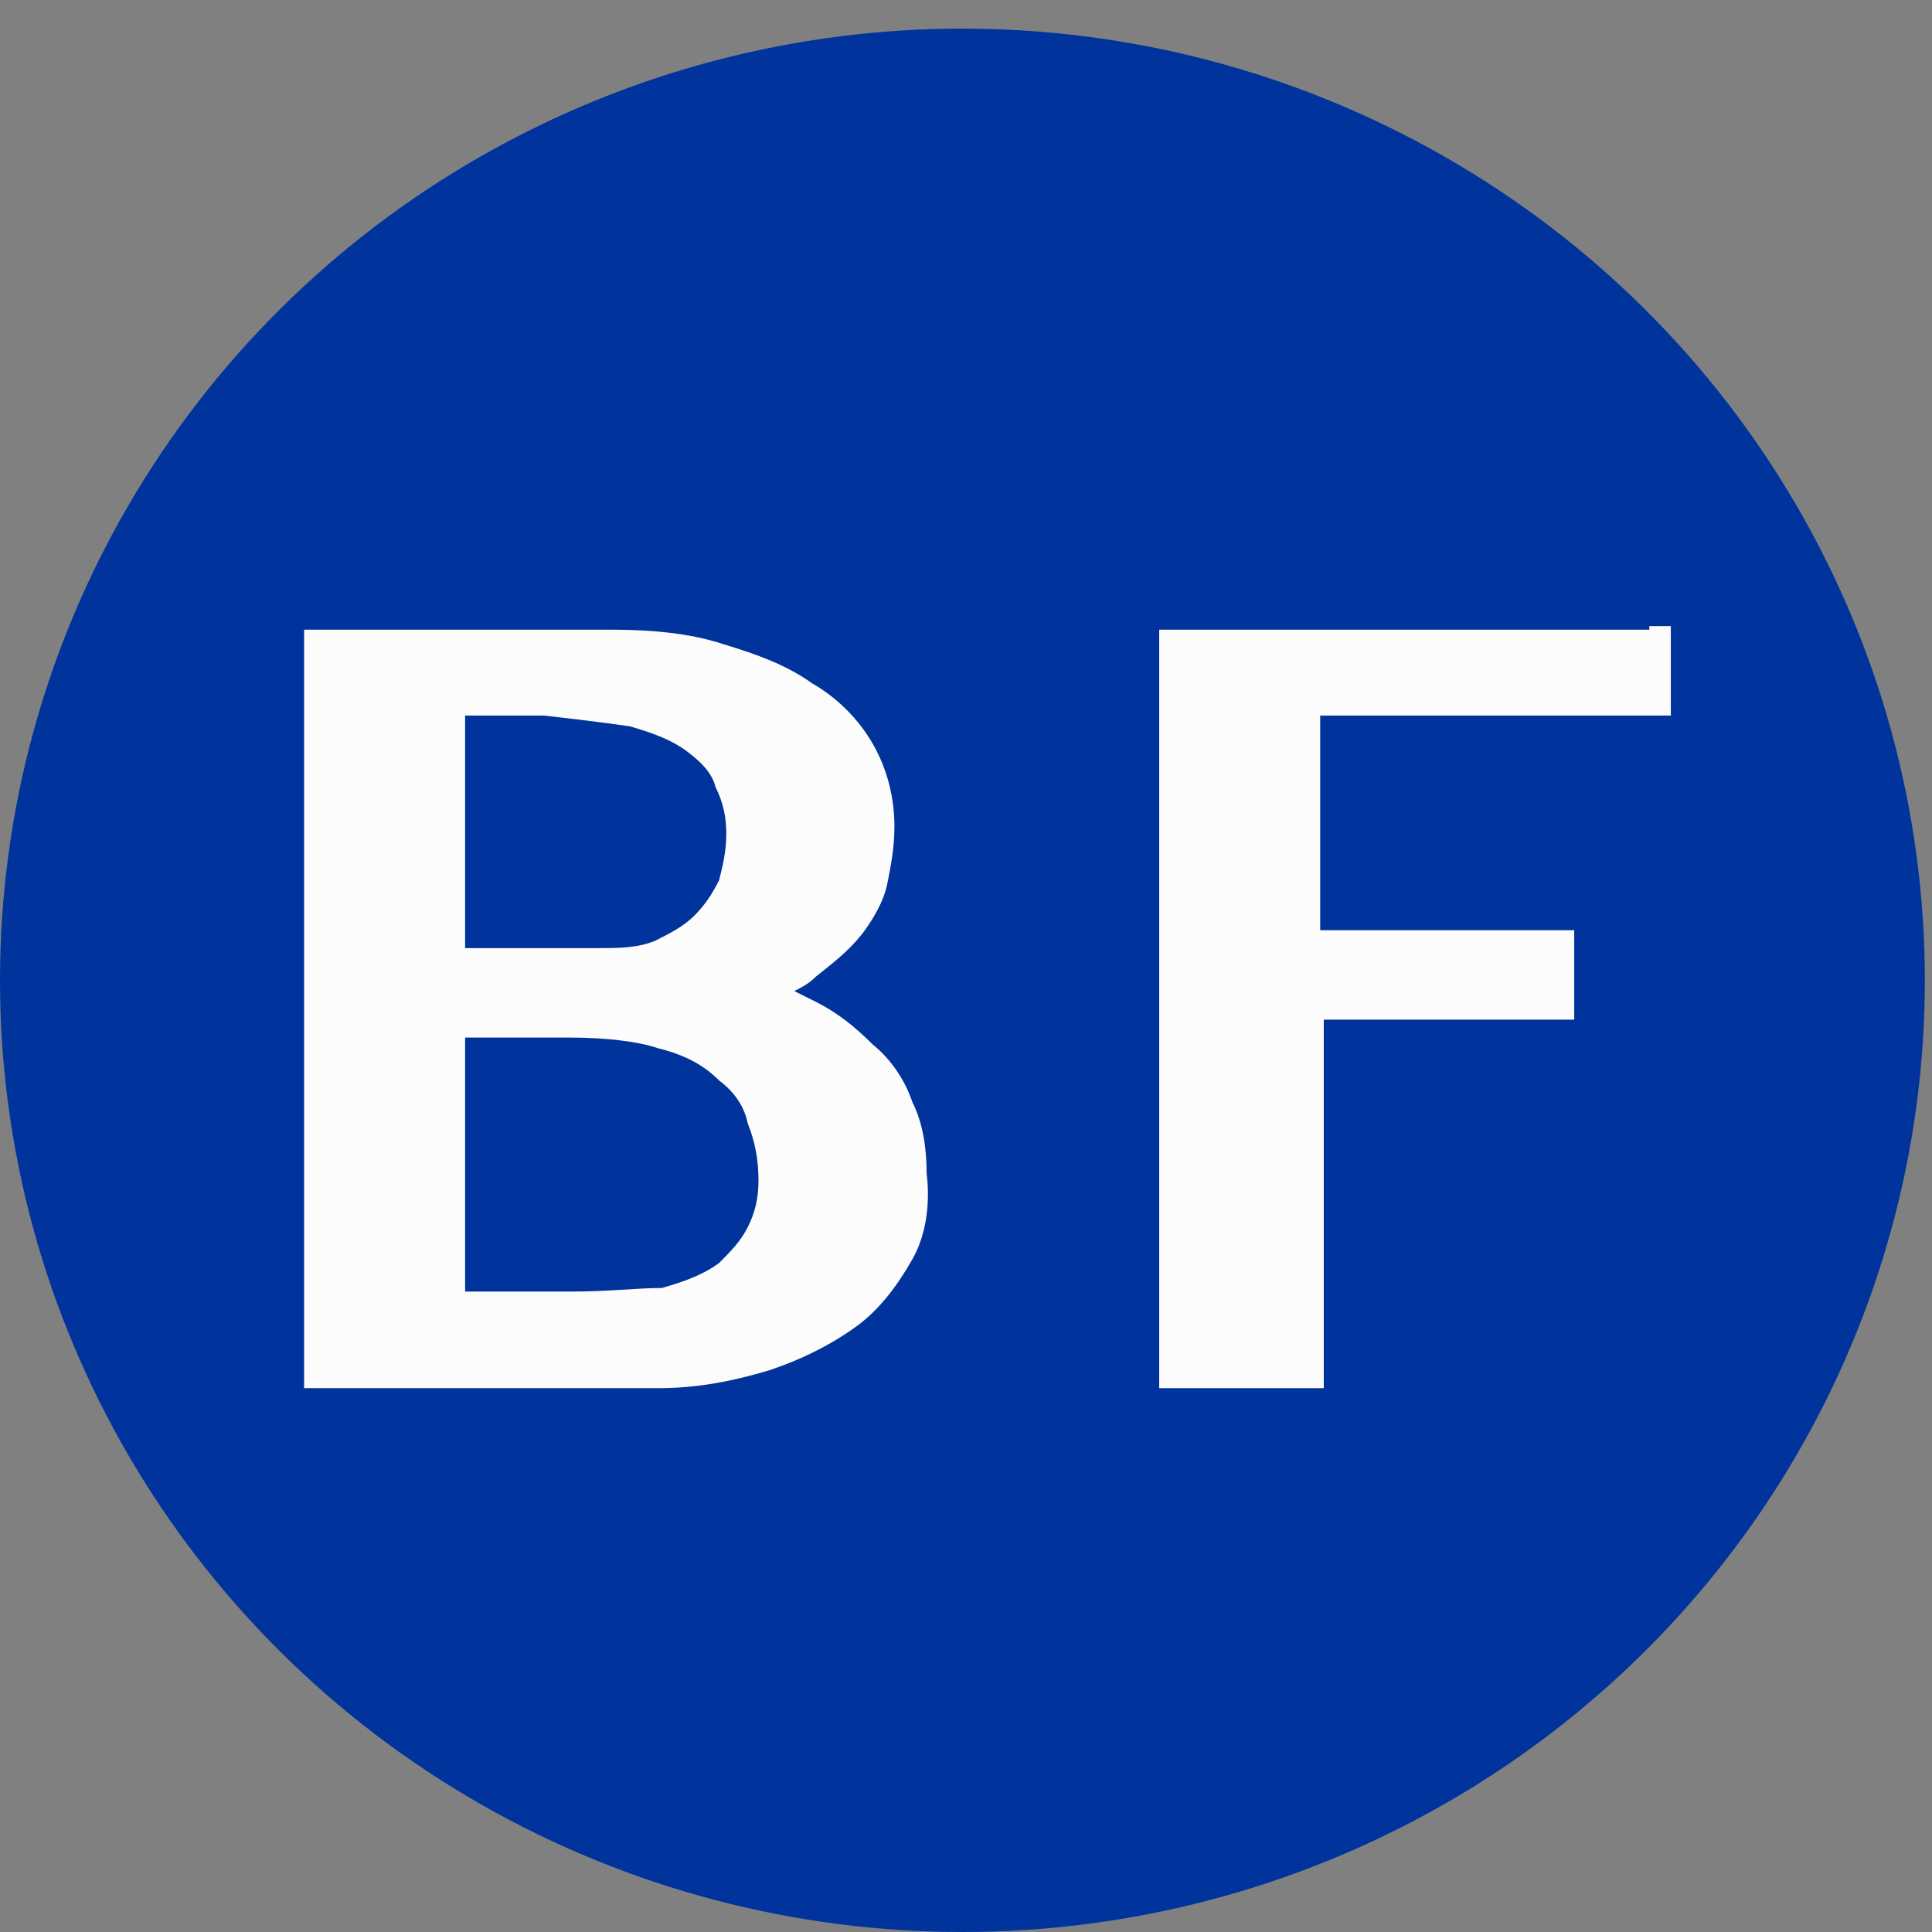
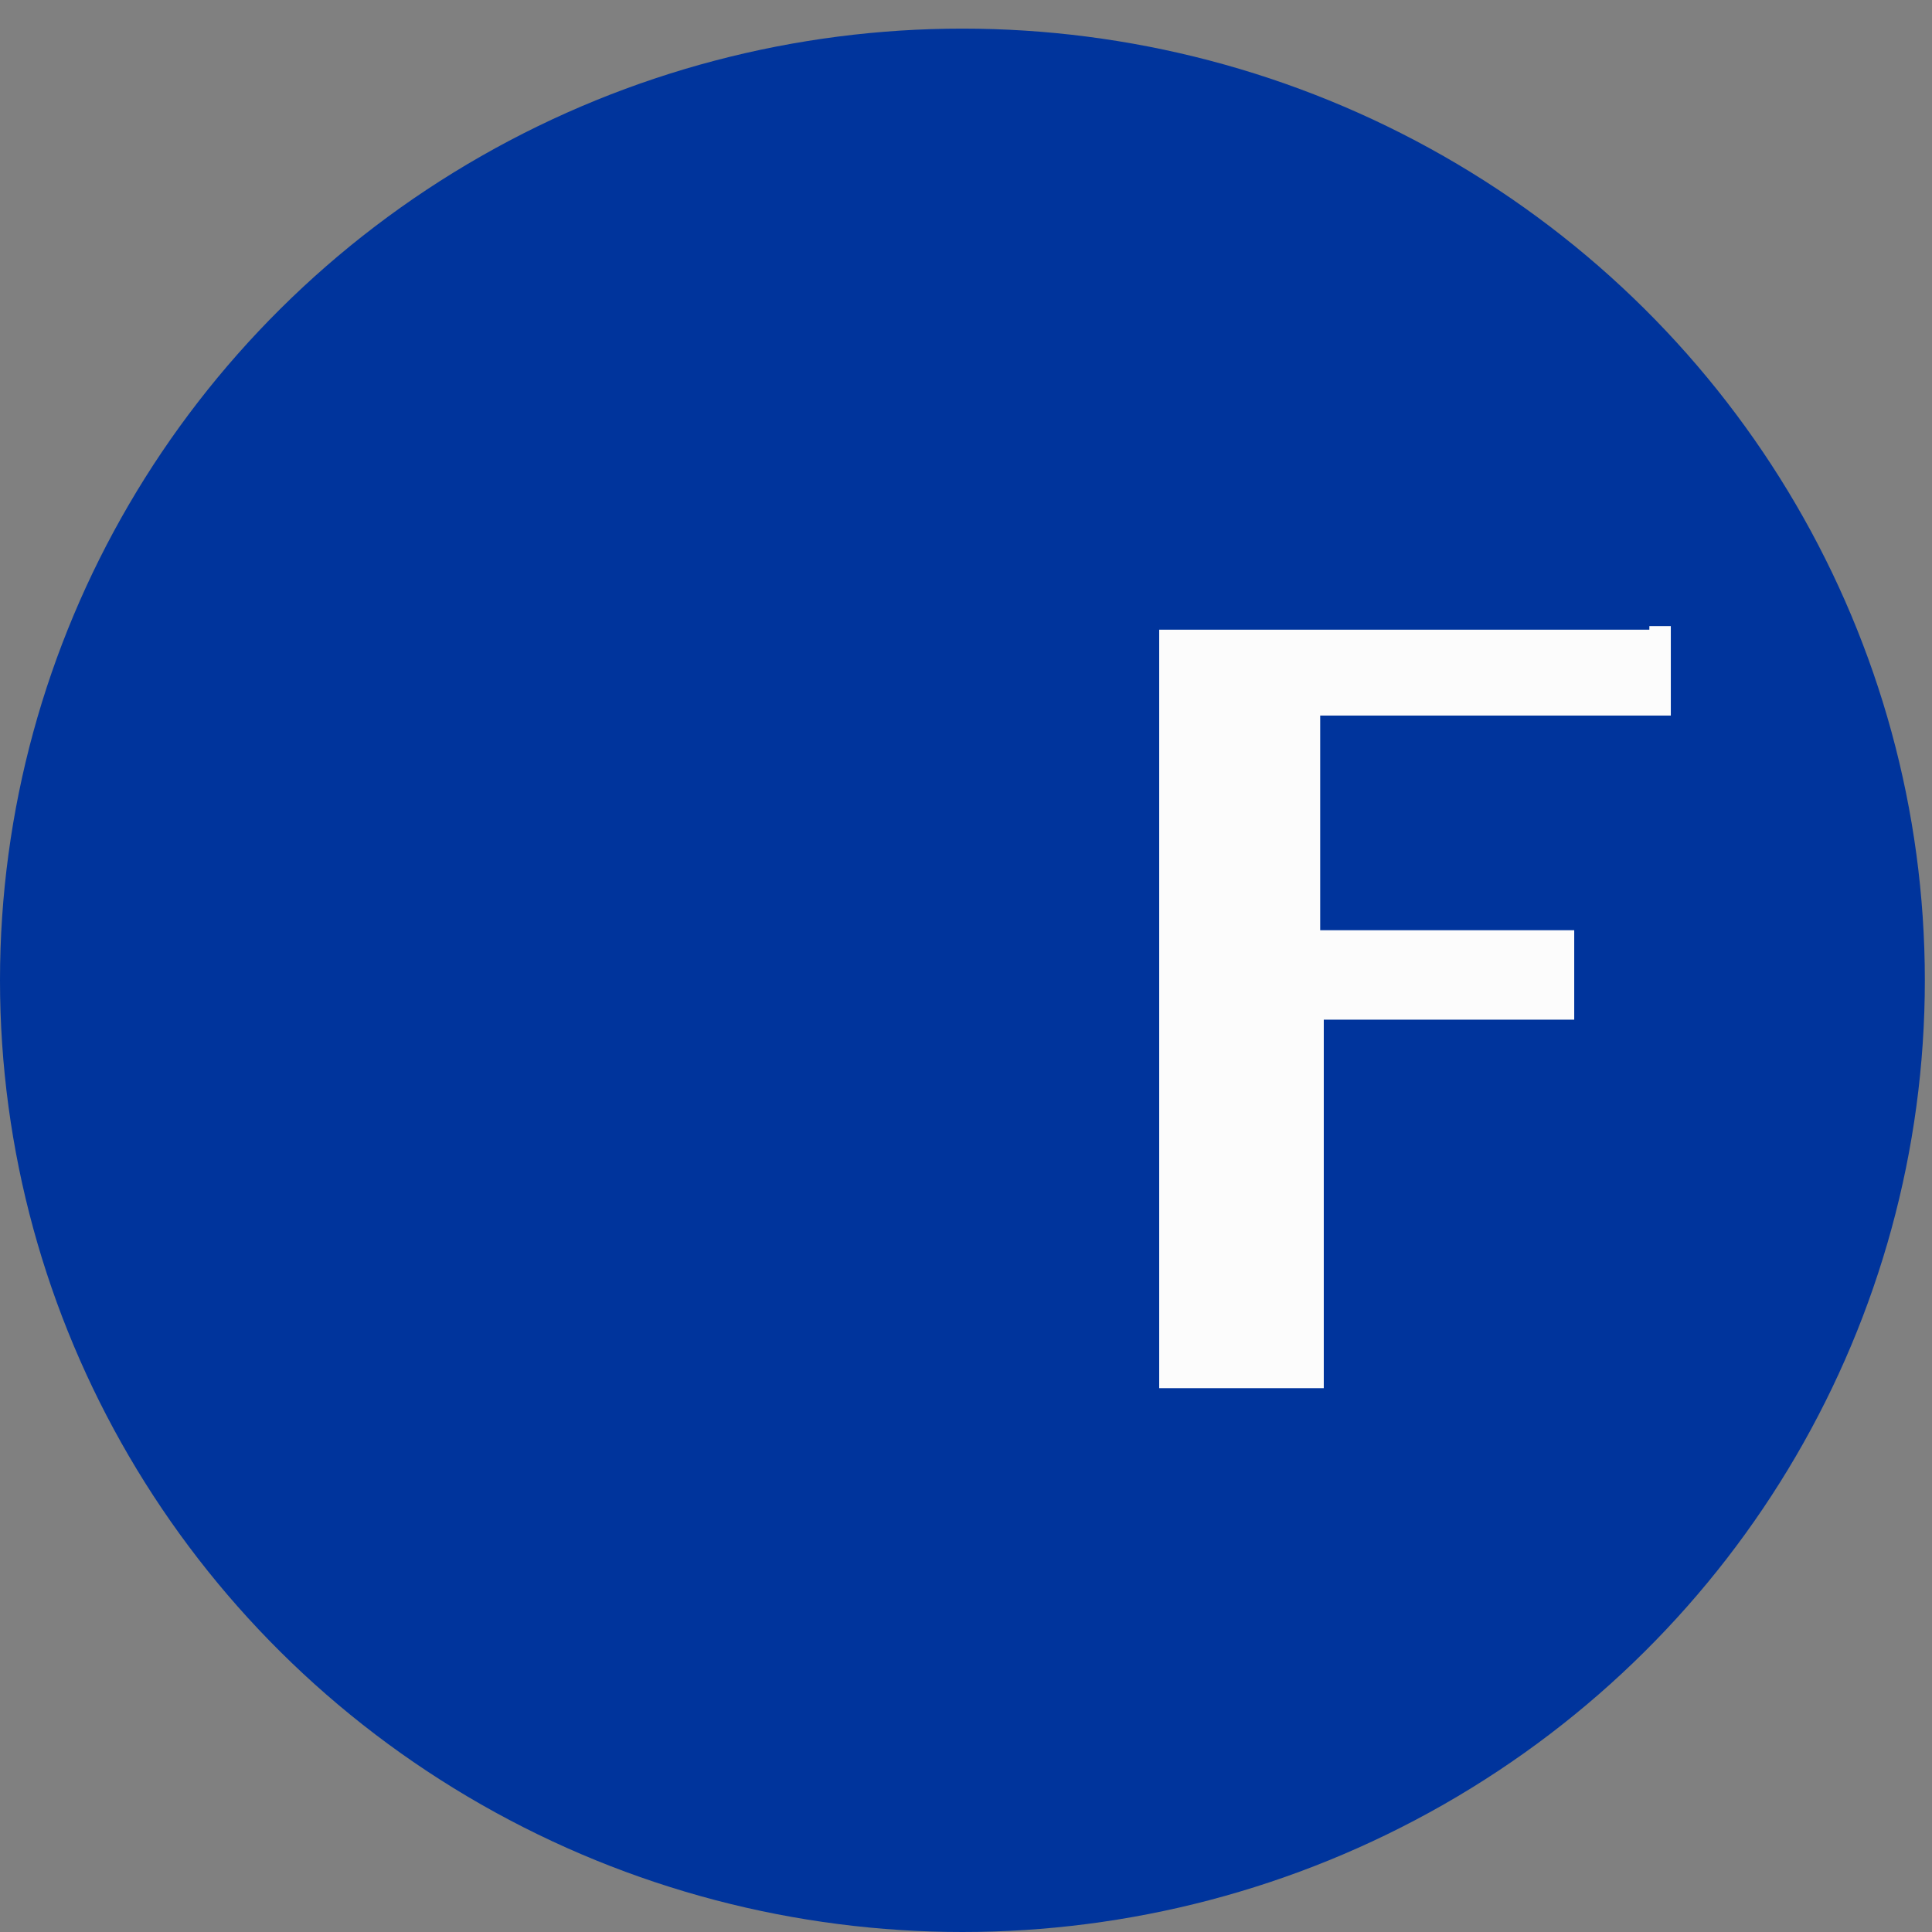
<svg xmlns="http://www.w3.org/2000/svg" viewBox="0 0 54 54">
  <rect x="0" y="0" width="54" height="54" fill="#808080" stroke="none" />
  <ellipse cx="26.9" cy="27.4" fill="#00349c" rx="26.9" ry="26.6" />
  <g fill="#fcfcfc">
    <path d="m17.6 20.4.1-.6z" />
-     <path d="m25.9 32.8c0-.7-.1-1.4-.4-2-.2-.6-.6-1.2-1.1-1.6-.5-.5-1-.9-1.6-1.2-.2-.1-.4-.2-.6-.3.2-.1.4-.2.6-.4.5-.4.9-.7 1.3-1.2.3-.4.6-.9.7-1.4s.2-1 .2-1.6c0-.8-.2-1.6-.6-2.3s-1-1.3-1.7-1.7c-.7-.5-1.5-.8-2.5-1.1-.9-.3-2-.4-3.1-.4h-8.6v21.2h9.9c1.1 0 2.1-.2 3.1-.5.9-.3 1.7-.7 2.4-1.2s1.2-1.2 1.6-1.9.5-1.6.4-2.4zm-8.3-12.5c.7.2 1.2.4 1.6.7s.7.6.8 1c.2.4.3.8.3 1.3s-.1.9-.2 1.3c-.2.4-.4.7-.7 1s-.7.5-1.1.7c-.5.2-1 .2-1.6.2h-3.7v-6.5h2.2c.9.1 1.7.2 2.4.3zm2.5 9.9c.4.3.7.7.8 1.2.2.5.3 1 .3 1.6 0 .5-.1.9-.3 1.3s-.5.7-.8 1c-.4.3-.9.5-1.6.7-.7 0-1.5.1-2.5.1h-3v-7.1h2.9c1 0 1.9.1 2.5.3.8.2 1.3.5 1.7.9z" />
    <path d="m46.1 17.6h-13.1-.6v.6 20 .6h.6 3.4.6v-.6-9.7h6.5.5v-.6-1.3-.6h-.6-6.5v-6h9.2.6v-.6-1.3-.6h-.6z" />
  </g>
</svg>